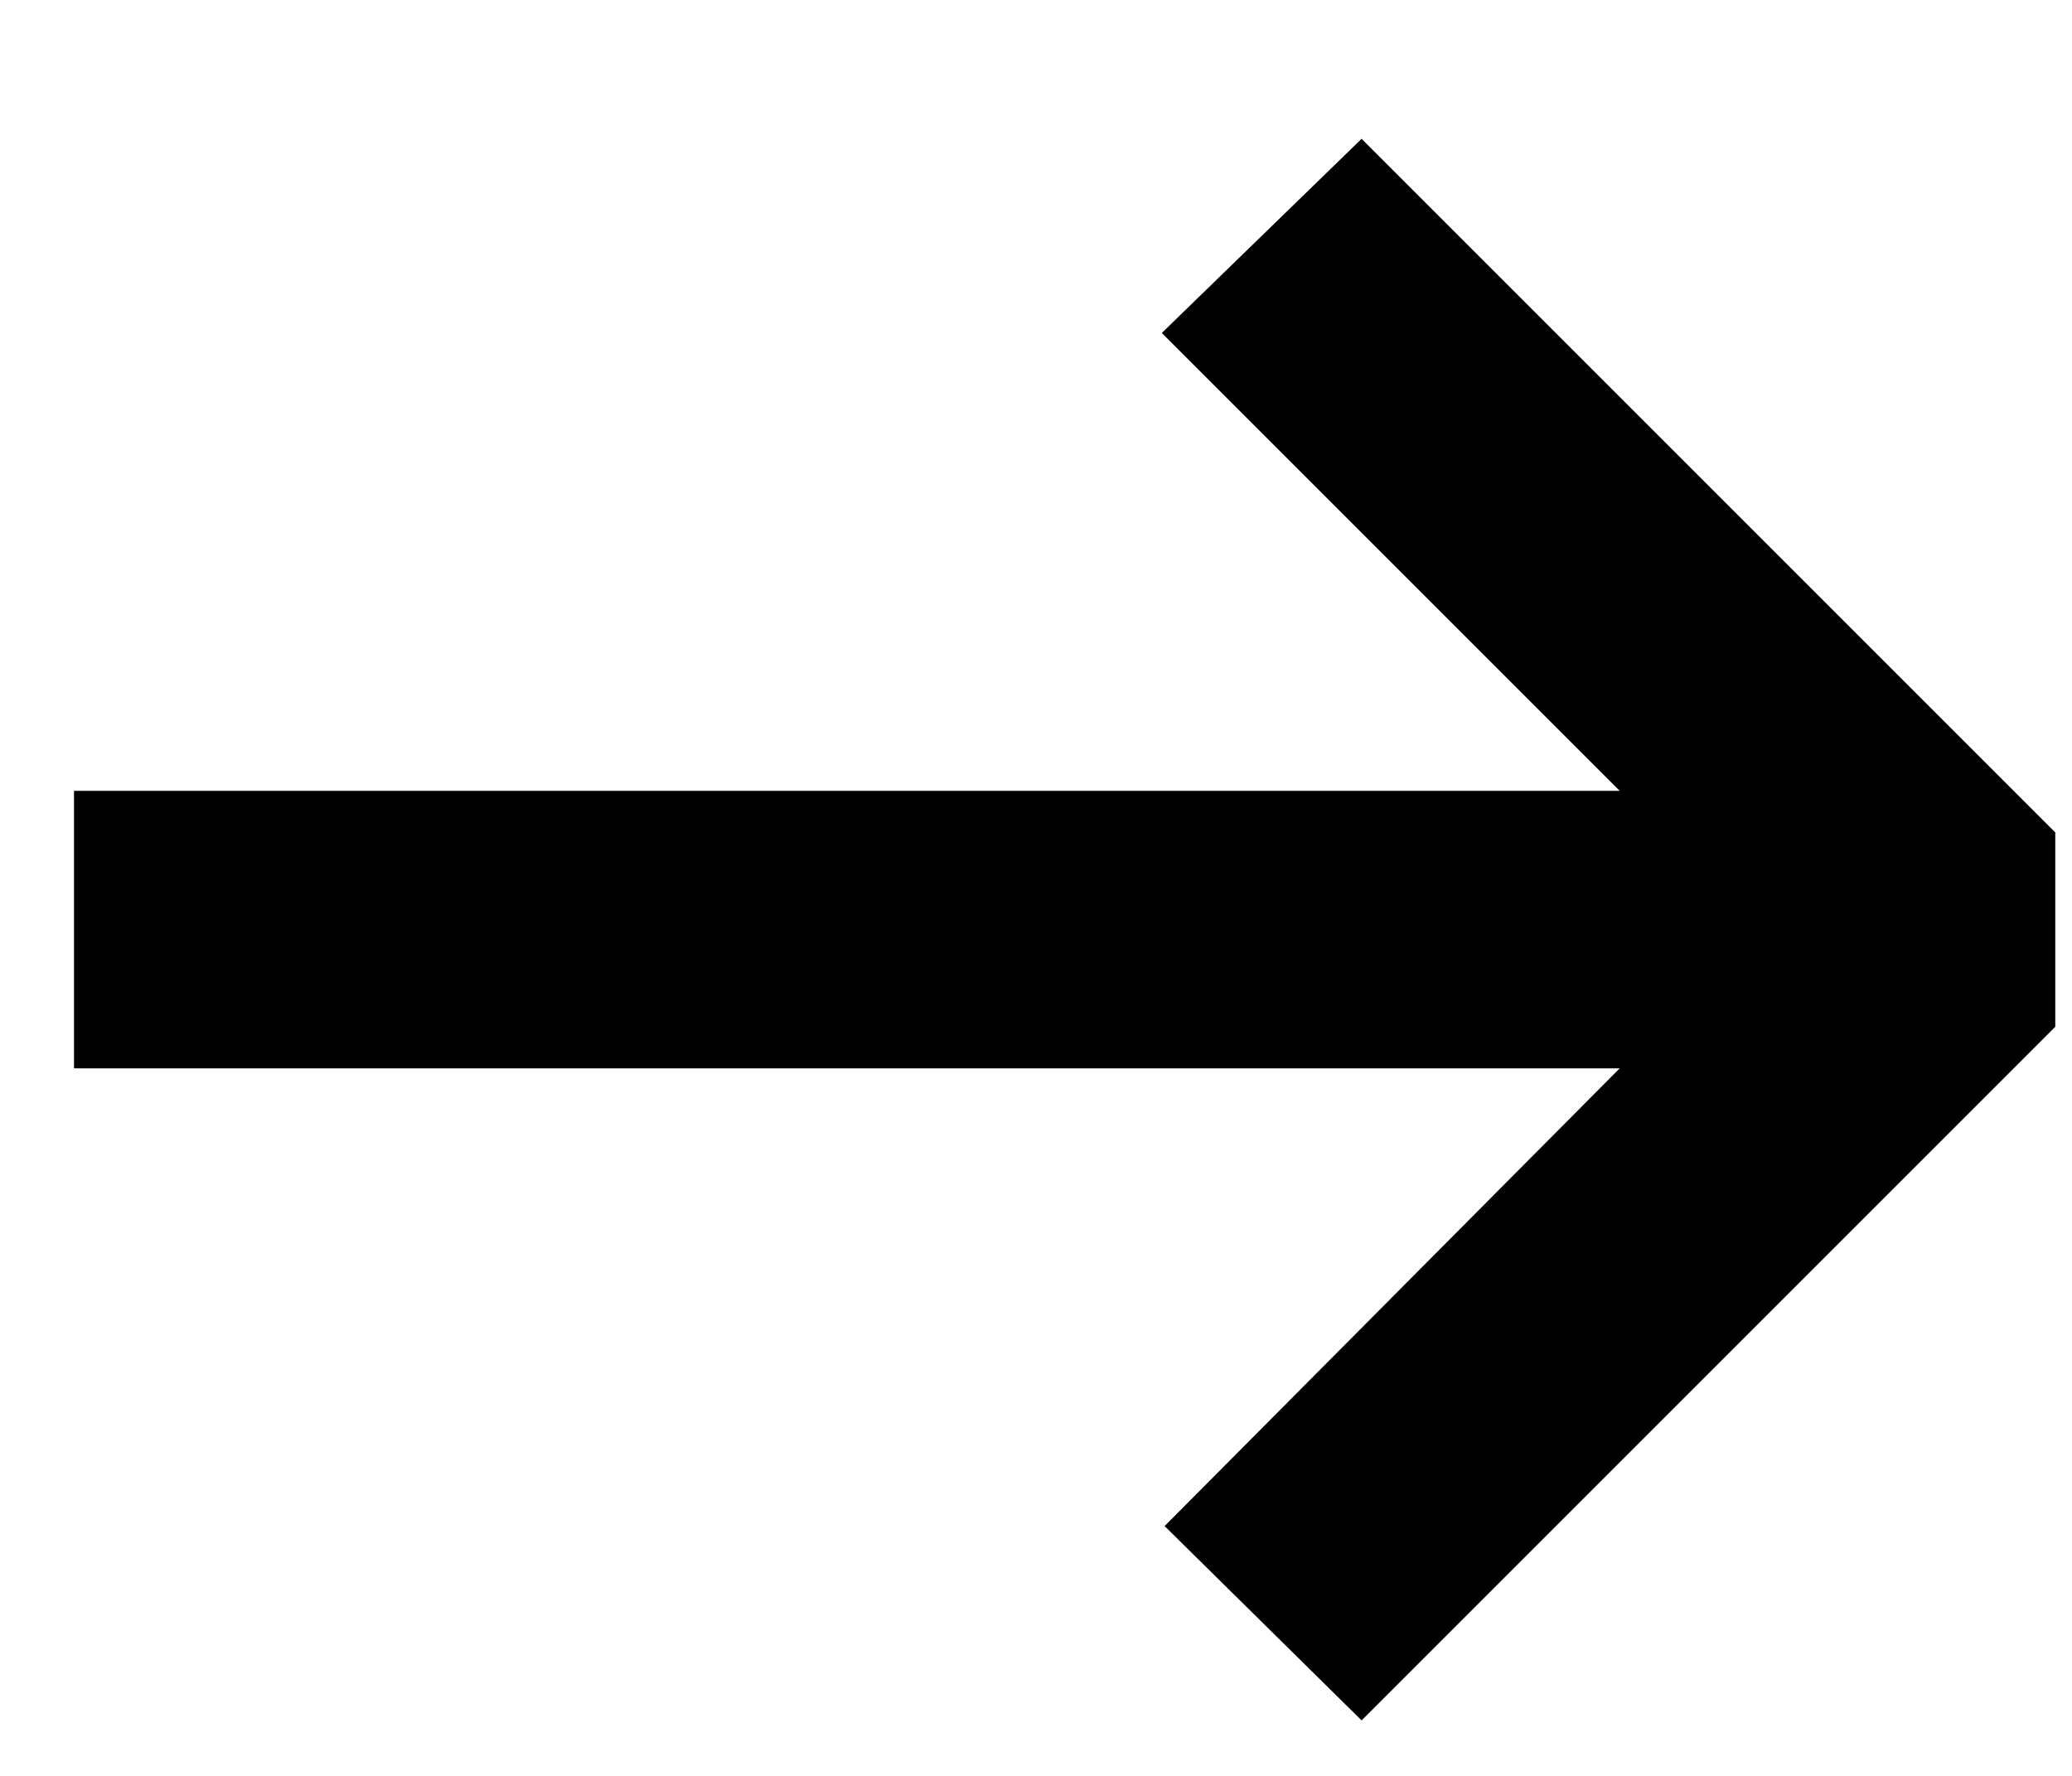
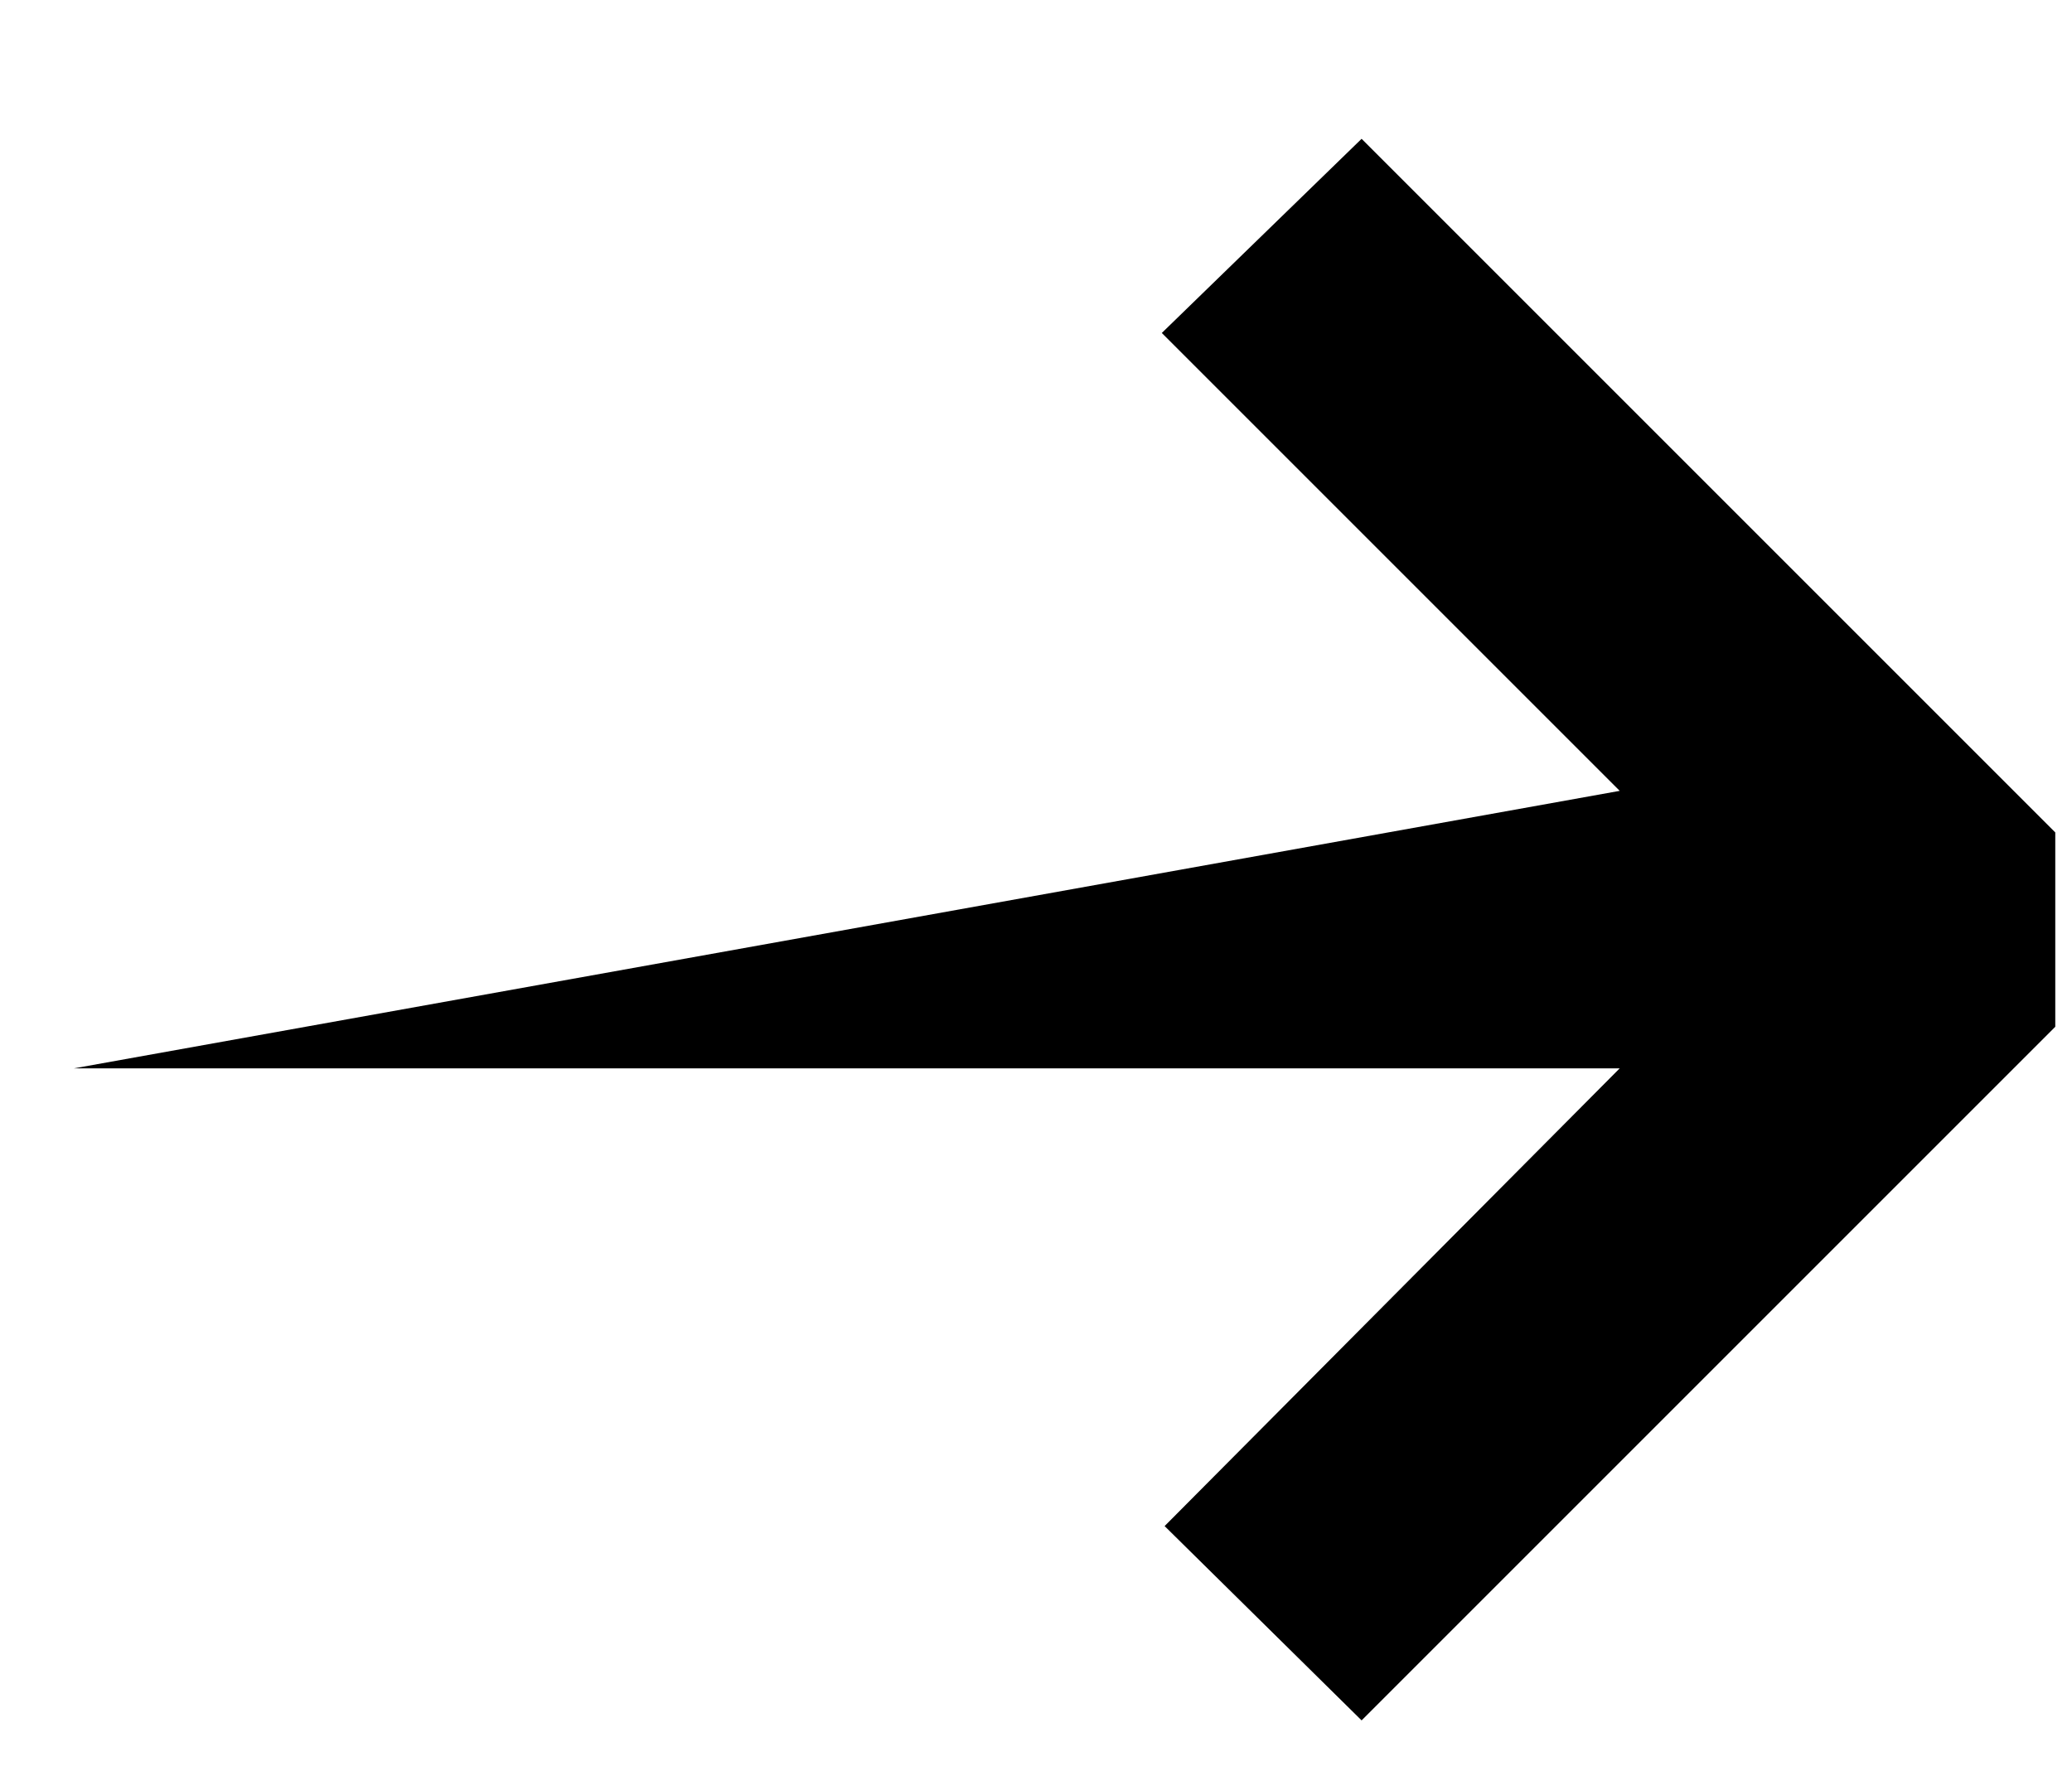
<svg xmlns="http://www.w3.org/2000/svg" width="14" height="12" viewBox="0 0 14 12" fill="none">
-   <path d="M9.2 0.938L13.887 5.625L13.887 6.938L9.2 11.625L7.869 10.312L10.944 7.219L0.5 7.219L0.5 5.344L10.944 5.344L7.85 2.25L9.2 0.938Z" fill="black" />
+   <path d="M9.2 0.938L13.887 5.625L13.887 6.938L9.2 11.625L7.869 10.312L10.944 7.219L0.5 7.219L10.944 5.344L7.85 2.25L9.2 0.938Z" fill="black" />
</svg>